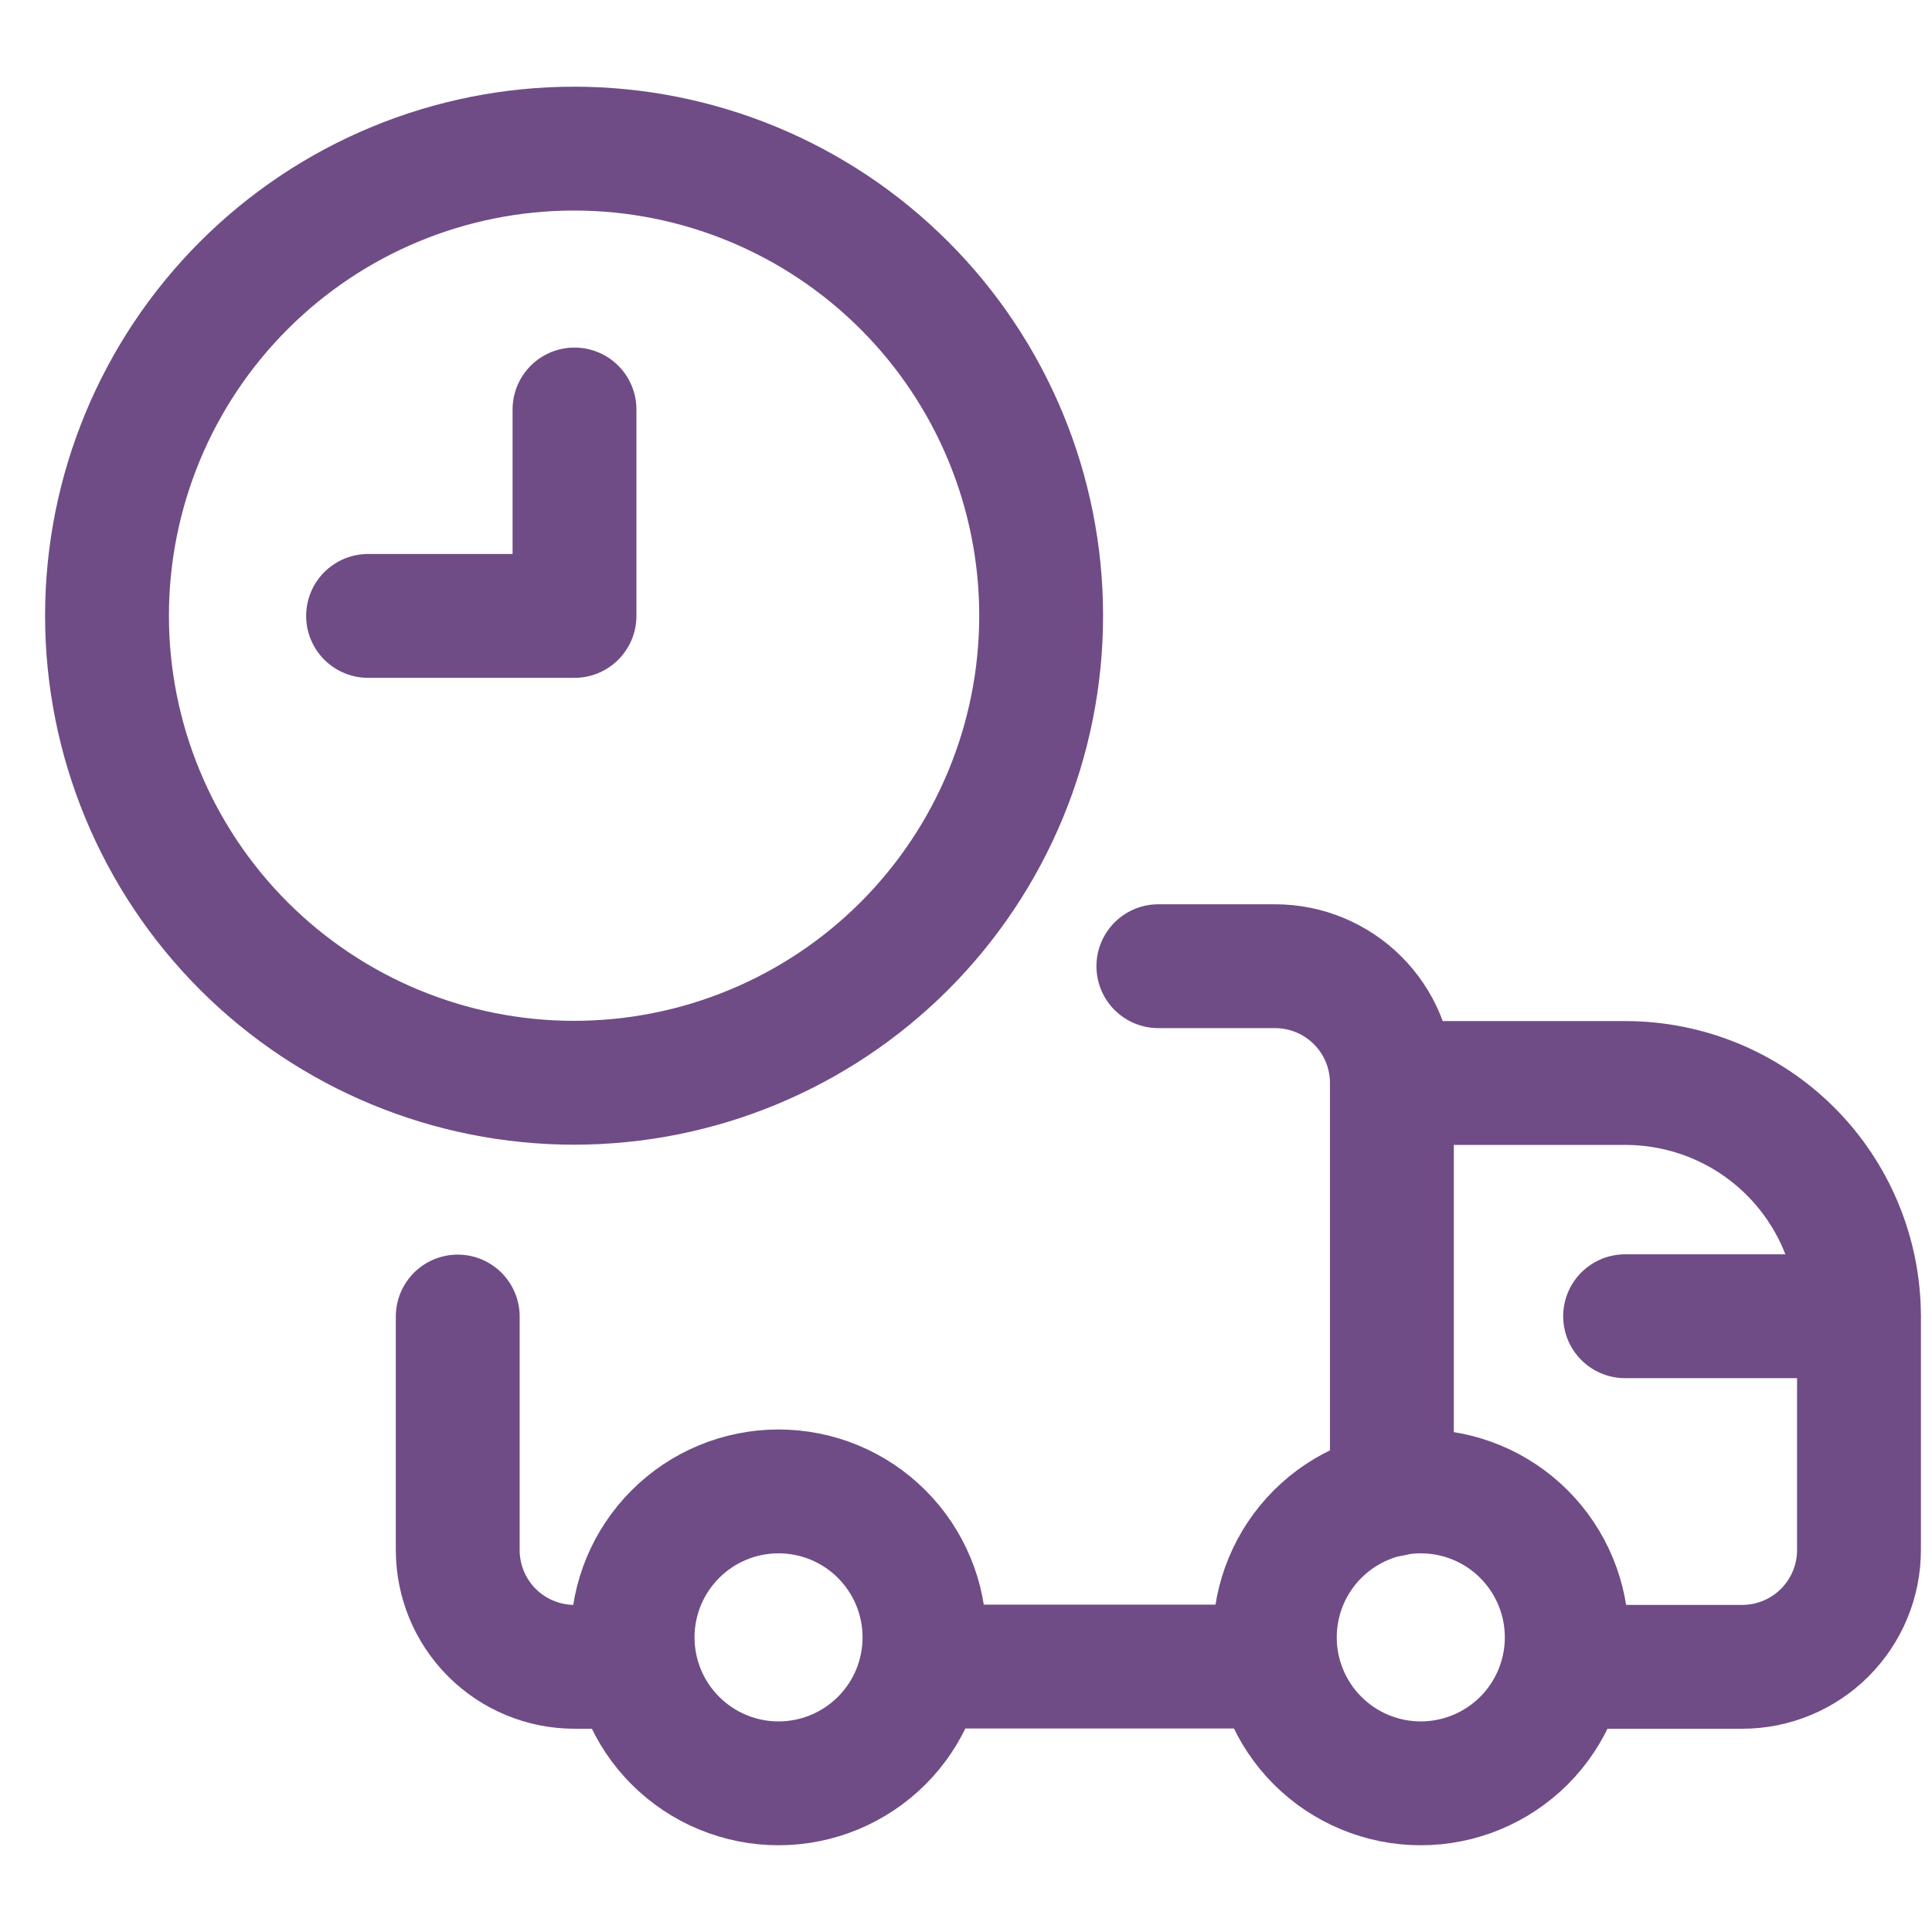
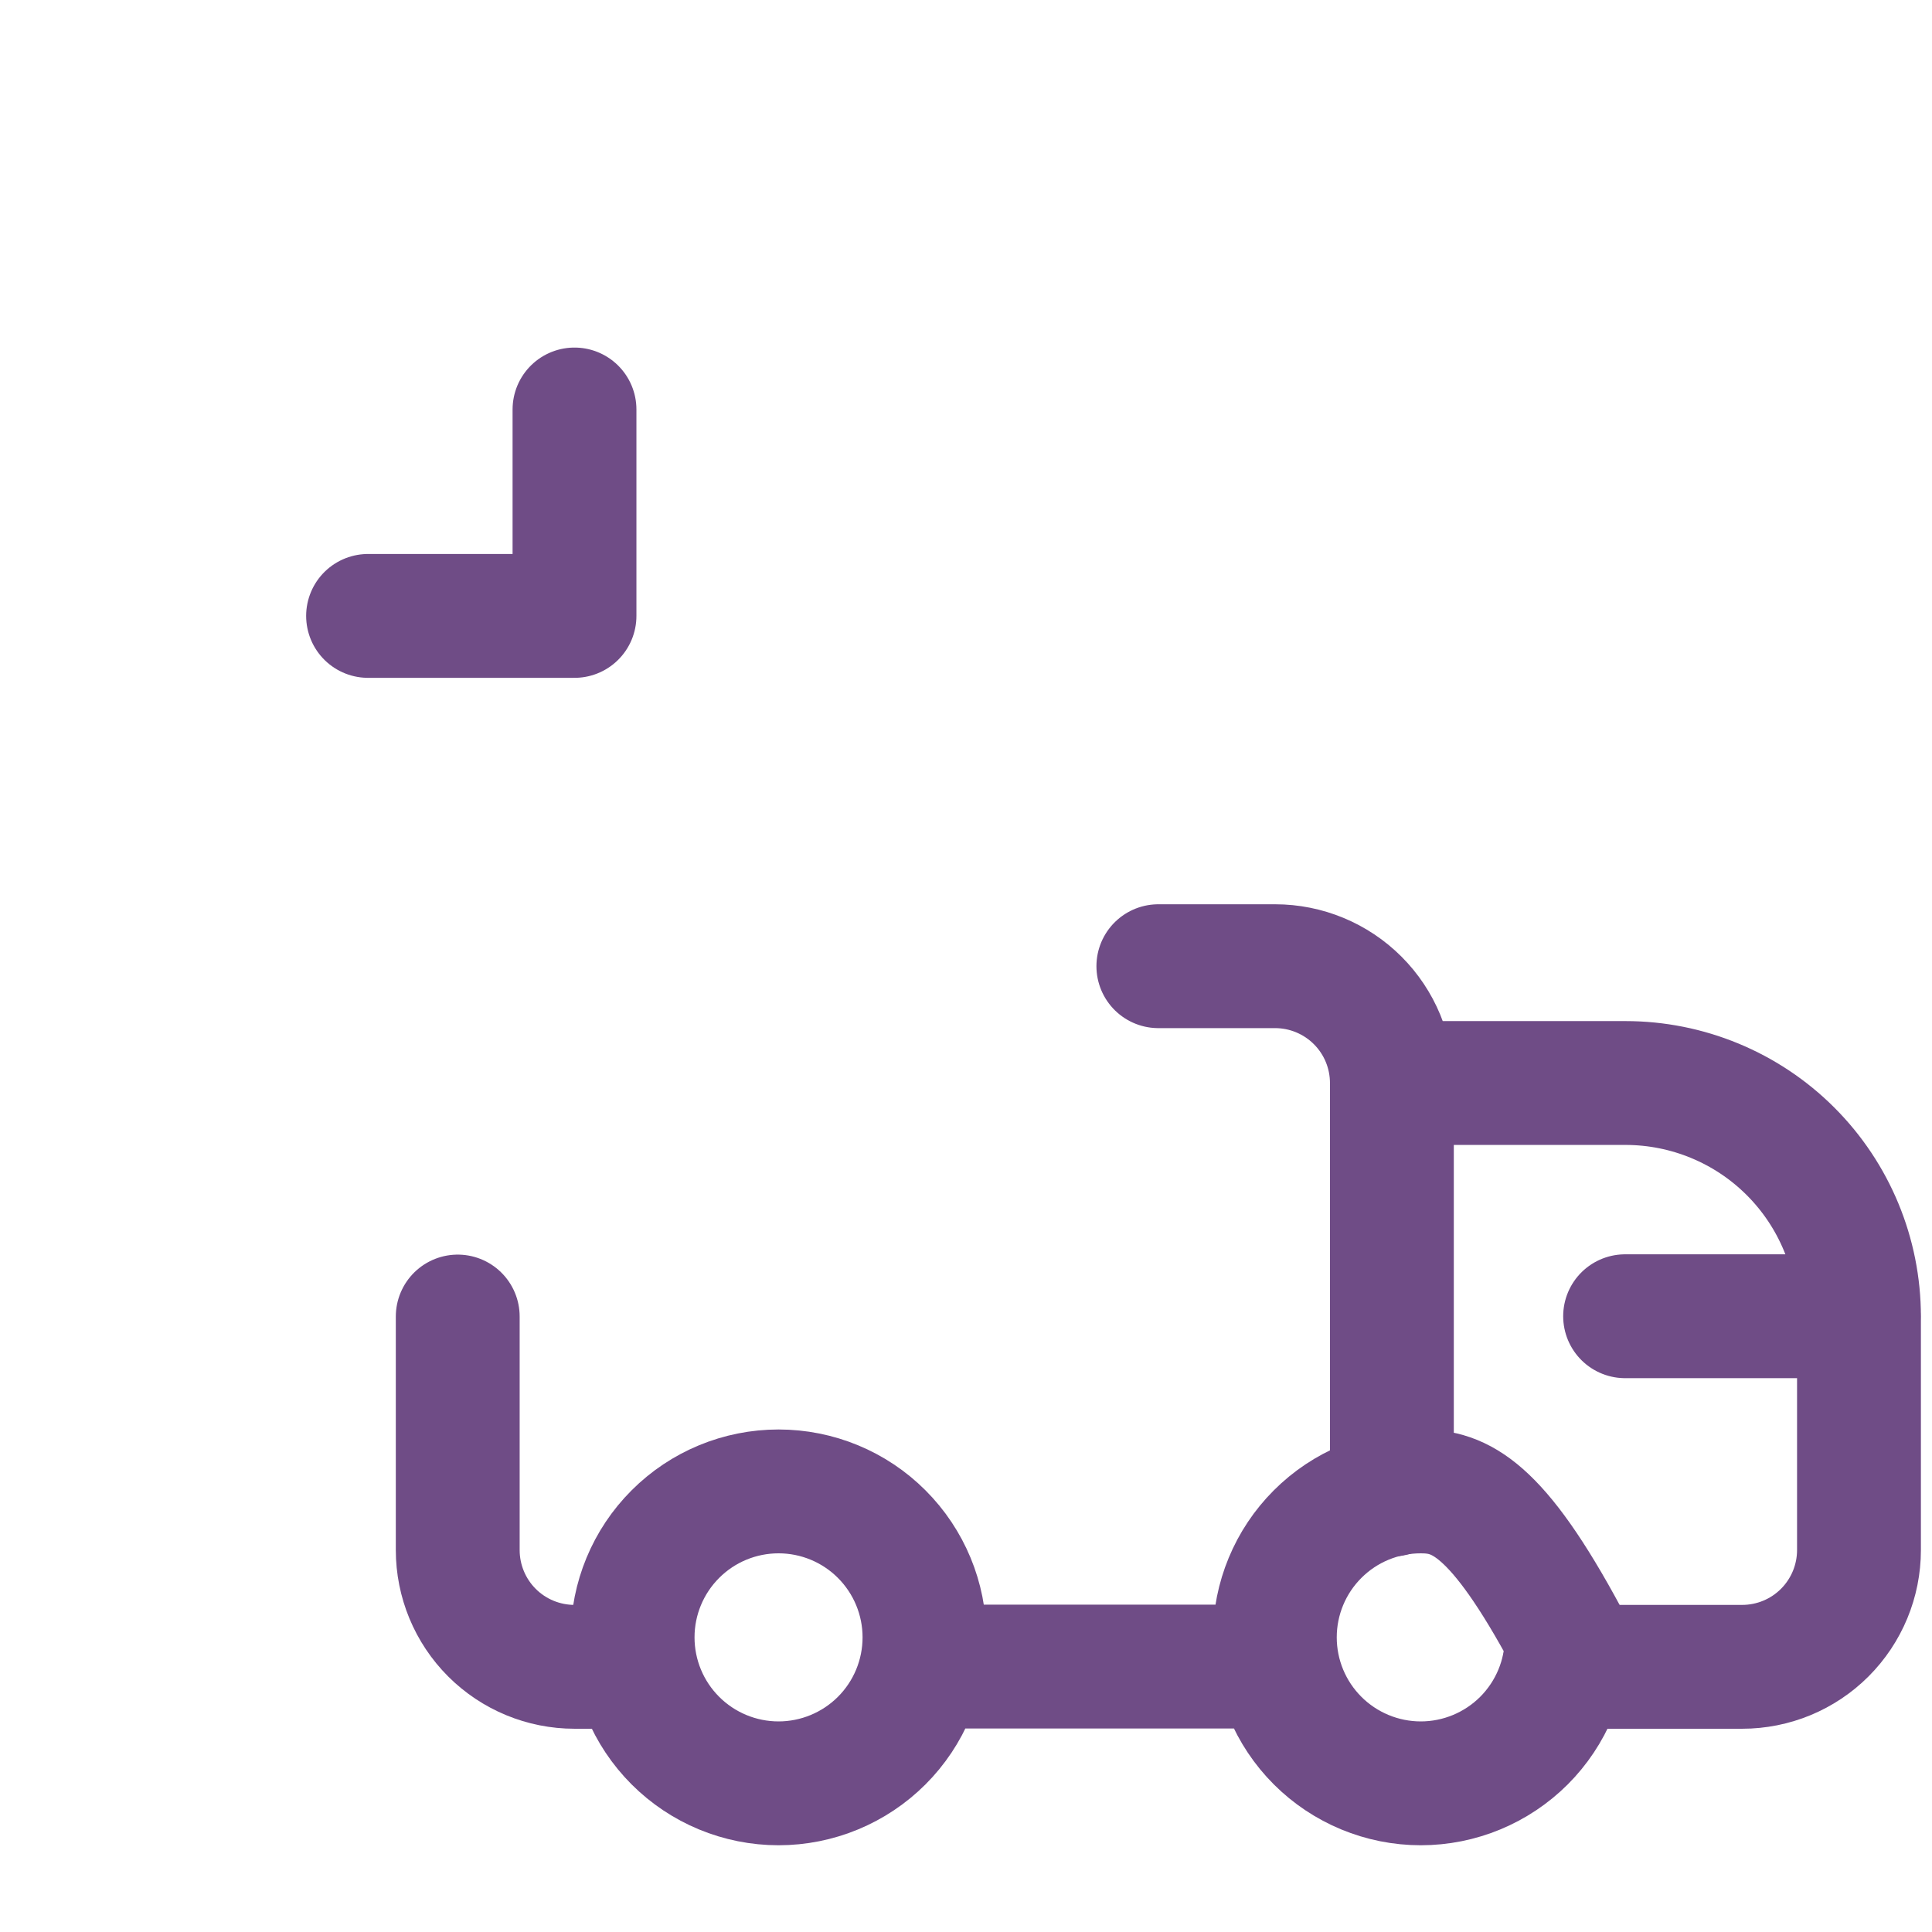
<svg xmlns="http://www.w3.org/2000/svg" width="48" height="48" viewBox="0 0 39 37" fill="none">
-   <path d="M2.16 11.428C2.16 13.929 3.154 16.327 4.922 18.096C6.69 19.864 9.088 20.857 11.589 20.857C14.089 20.857 16.488 19.864 18.256 18.096C20.024 16.327 21.017 13.929 21.017 11.428C21.017 8.928 20.024 6.53 18.256 4.762C16.488 2.993 14.089 2 11.589 2C9.088 2 6.69 2.993 4.922 4.762C3.154 6.53 2.16 8.928 2.16 11.428Z" stroke="#6F4C86" stroke-width="2.5" stroke-linecap="round" stroke-linejoin="round" />
  <path d="M7.43 11.433H11.597V7.266M23.383 18.504H25.74C26.365 18.504 26.965 18.753 27.407 19.195C27.849 19.637 28.097 20.236 28.097 20.862M28.097 20.862V29.171M28.097 20.862H32.811C34.062 20.862 35.261 21.358 36.145 22.242C37.029 23.126 37.526 24.326 37.526 25.576V30.29C37.526 30.915 37.277 31.515 36.835 31.957C36.393 32.399 35.794 32.647 35.168 32.647H31.573M12.776 32.647H11.597C10.972 32.647 10.372 32.399 9.93 31.957C9.488 31.515 9.24 30.915 9.24 30.29V25.576" stroke="#6F4C86" stroke-width="2.5" stroke-linecap="round" stroke-linejoin="round" />
-   <path d="M25.794 32.642H18.662M37.519 25.57H32.805M25.734 32.052C25.734 32.834 26.044 33.583 26.597 34.136C27.149 34.688 27.899 34.999 28.68 34.999C29.462 34.999 30.211 34.688 30.764 34.136C31.316 33.583 31.627 32.834 31.627 32.052C31.627 31.271 31.316 30.522 30.764 29.969C30.211 29.416 29.462 29.106 28.68 29.106C27.899 29.106 27.149 29.416 26.597 29.969C26.044 30.522 25.734 31.271 25.734 32.052ZM12.77 32.052C12.77 32.834 13.08 33.583 13.633 34.136C14.185 34.688 14.934 34.999 15.716 34.999C16.497 34.999 17.247 34.688 17.799 34.136C18.352 33.583 18.662 32.834 18.662 32.052C18.662 31.271 18.352 30.522 17.799 29.969C17.247 29.416 16.497 29.106 15.716 29.106C14.934 29.106 14.185 29.416 13.633 29.969C13.08 30.522 12.77 31.271 12.77 32.052Z" stroke="#6F4C86" stroke-width="2.5" stroke-linecap="round" stroke-linejoin="round" />
+   <path d="M25.794 32.642H18.662M37.519 25.57H32.805M25.734 32.052C25.734 32.834 26.044 33.583 26.597 34.136C27.149 34.688 27.899 34.999 28.68 34.999C29.462 34.999 30.211 34.688 30.764 34.136C31.316 33.583 31.627 32.834 31.627 32.052C30.211 29.416 29.462 29.106 28.68 29.106C27.899 29.106 27.149 29.416 26.597 29.969C26.044 30.522 25.734 31.271 25.734 32.052ZM12.77 32.052C12.77 32.834 13.08 33.583 13.633 34.136C14.185 34.688 14.934 34.999 15.716 34.999C16.497 34.999 17.247 34.688 17.799 34.136C18.352 33.583 18.662 32.834 18.662 32.052C18.662 31.271 18.352 30.522 17.799 29.969C17.247 29.416 16.497 29.106 15.716 29.106C14.934 29.106 14.185 29.416 13.633 29.969C13.08 30.522 12.77 31.271 12.77 32.052Z" stroke="#6F4C86" stroke-width="2.5" stroke-linecap="round" stroke-linejoin="round" />
</svg>